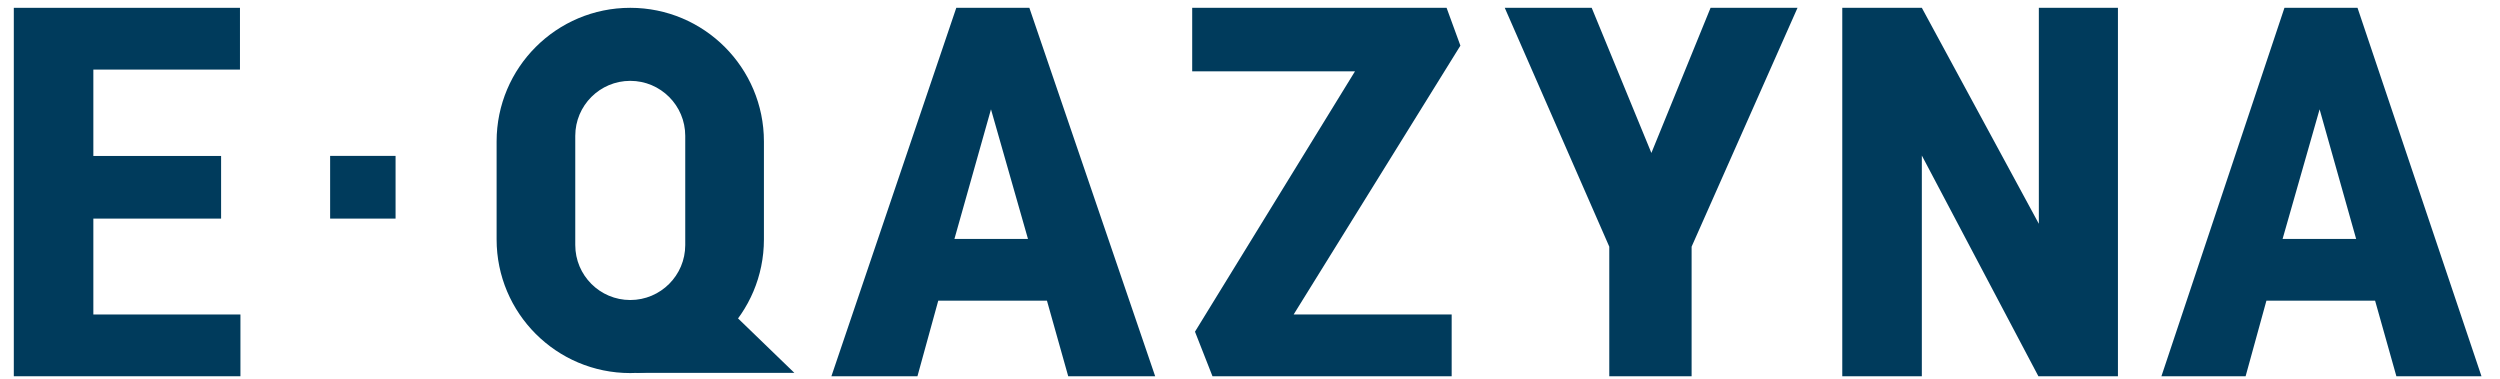
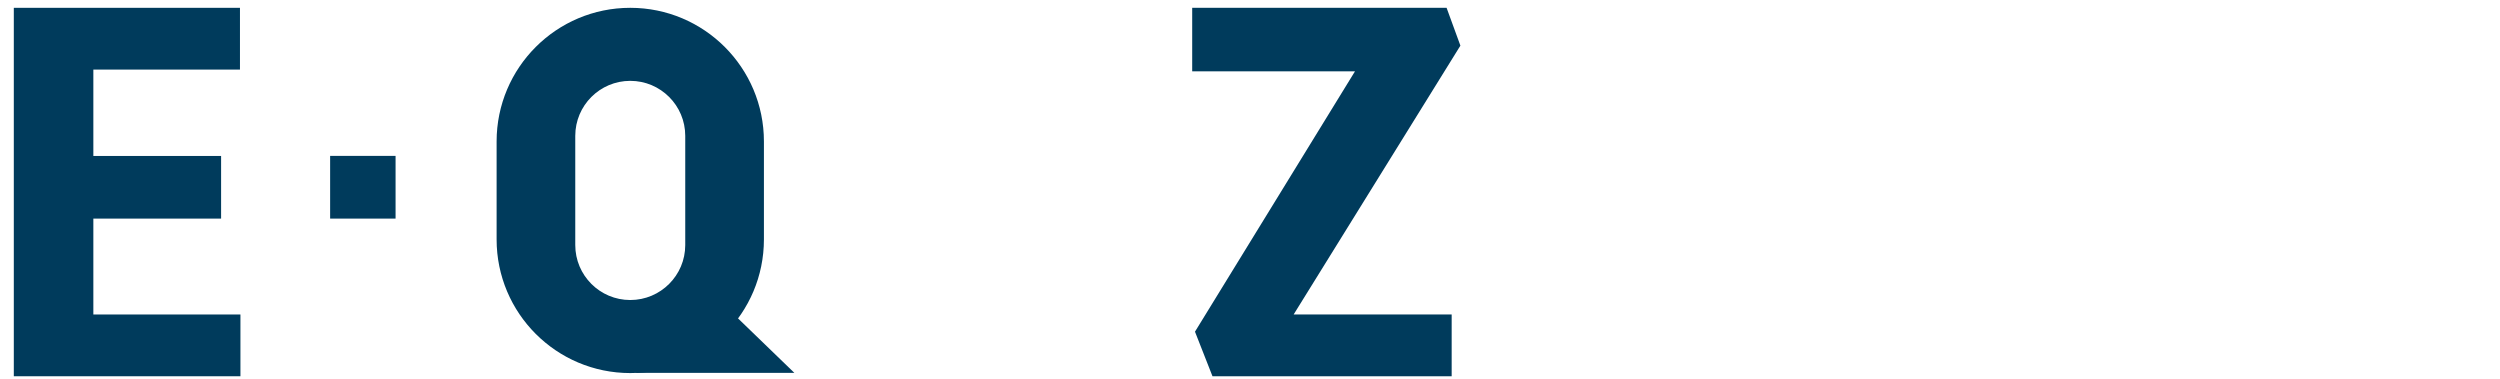
<svg xmlns="http://www.w3.org/2000/svg" width="132" height="20" viewBox="0 0 132 20" fill="none">
  <path d="M68.304 16.605H76.648V19.866H64.019L63.095 17.513L71.544 3.765H62.948V0.413H76.38L77.109 2.409L68.304 16.605Z" fill="#003B5C" />
  <path d="M11.674 11.542H4.929V16.605H12.695V19.866H0.729V0.413H12.67V3.674H4.929V8.235H11.674V11.542Z" fill="#003B5C" />
  <path d="M20.886 11.542H17.431V8.231H20.886V11.542Z" fill="#003B5C" />
-   <path d="M55.279 15.875H49.54L48.441 19.866H43.898L50.492 0.413H54.35L60.993 19.866H56.402L55.279 15.875ZM50.394 12.614H54.277L52.324 5.772L50.394 12.614Z" fill="#003B5C" />
  <path fill-rule="evenodd" clip-rule="evenodd" d="M33.278 0.413C29.38 0.413 26.221 3.573 26.221 7.47V12.64C26.221 16.538 29.38 19.698 33.278 19.698C37.175 19.698 40.335 16.538 40.335 12.64V7.47C40.335 3.573 37.175 0.413 33.278 0.413ZM33.278 4.269C31.674 4.269 30.374 5.569 30.374 7.173V12.938C30.374 14.541 31.674 15.841 33.278 15.841C34.881 15.841 36.181 14.541 36.181 12.938V7.173C36.181 5.569 34.881 4.269 33.278 4.269Z" fill="#003B5C" />
-   <path d="M33.625 19.688L31.508 17.693L37.694 15.58L41.943 19.688H33.625Z" fill="#003B5C" />
-   <path d="M87.193 8.076L90.318 0.413H94.909L89.317 13.024V19.866H84.97V13.024L79.451 0.413H84.042L87.193 8.076Z" fill="#003B5C" />
-   <path d="M111.827 19.866H107.627L101.473 8.212V19.866H97.272V0.413H101.473L107.651 11.816V0.413H111.827V19.866Z" fill="#003B5C" />
-   <path d="M125.405 15.875H119.667L118.568 19.866H114.123L120.619 0.413H124.477L131.022 19.866H126.529L125.405 15.875ZM120.521 12.614H124.404L122.475 5.772L120.521 12.614Z" fill="#003B5C" />
+   <path d="M33.625 19.688L31.508 17.693L37.694 15.58L41.943 19.688H33.625" fill="#003B5C" />
</svg>